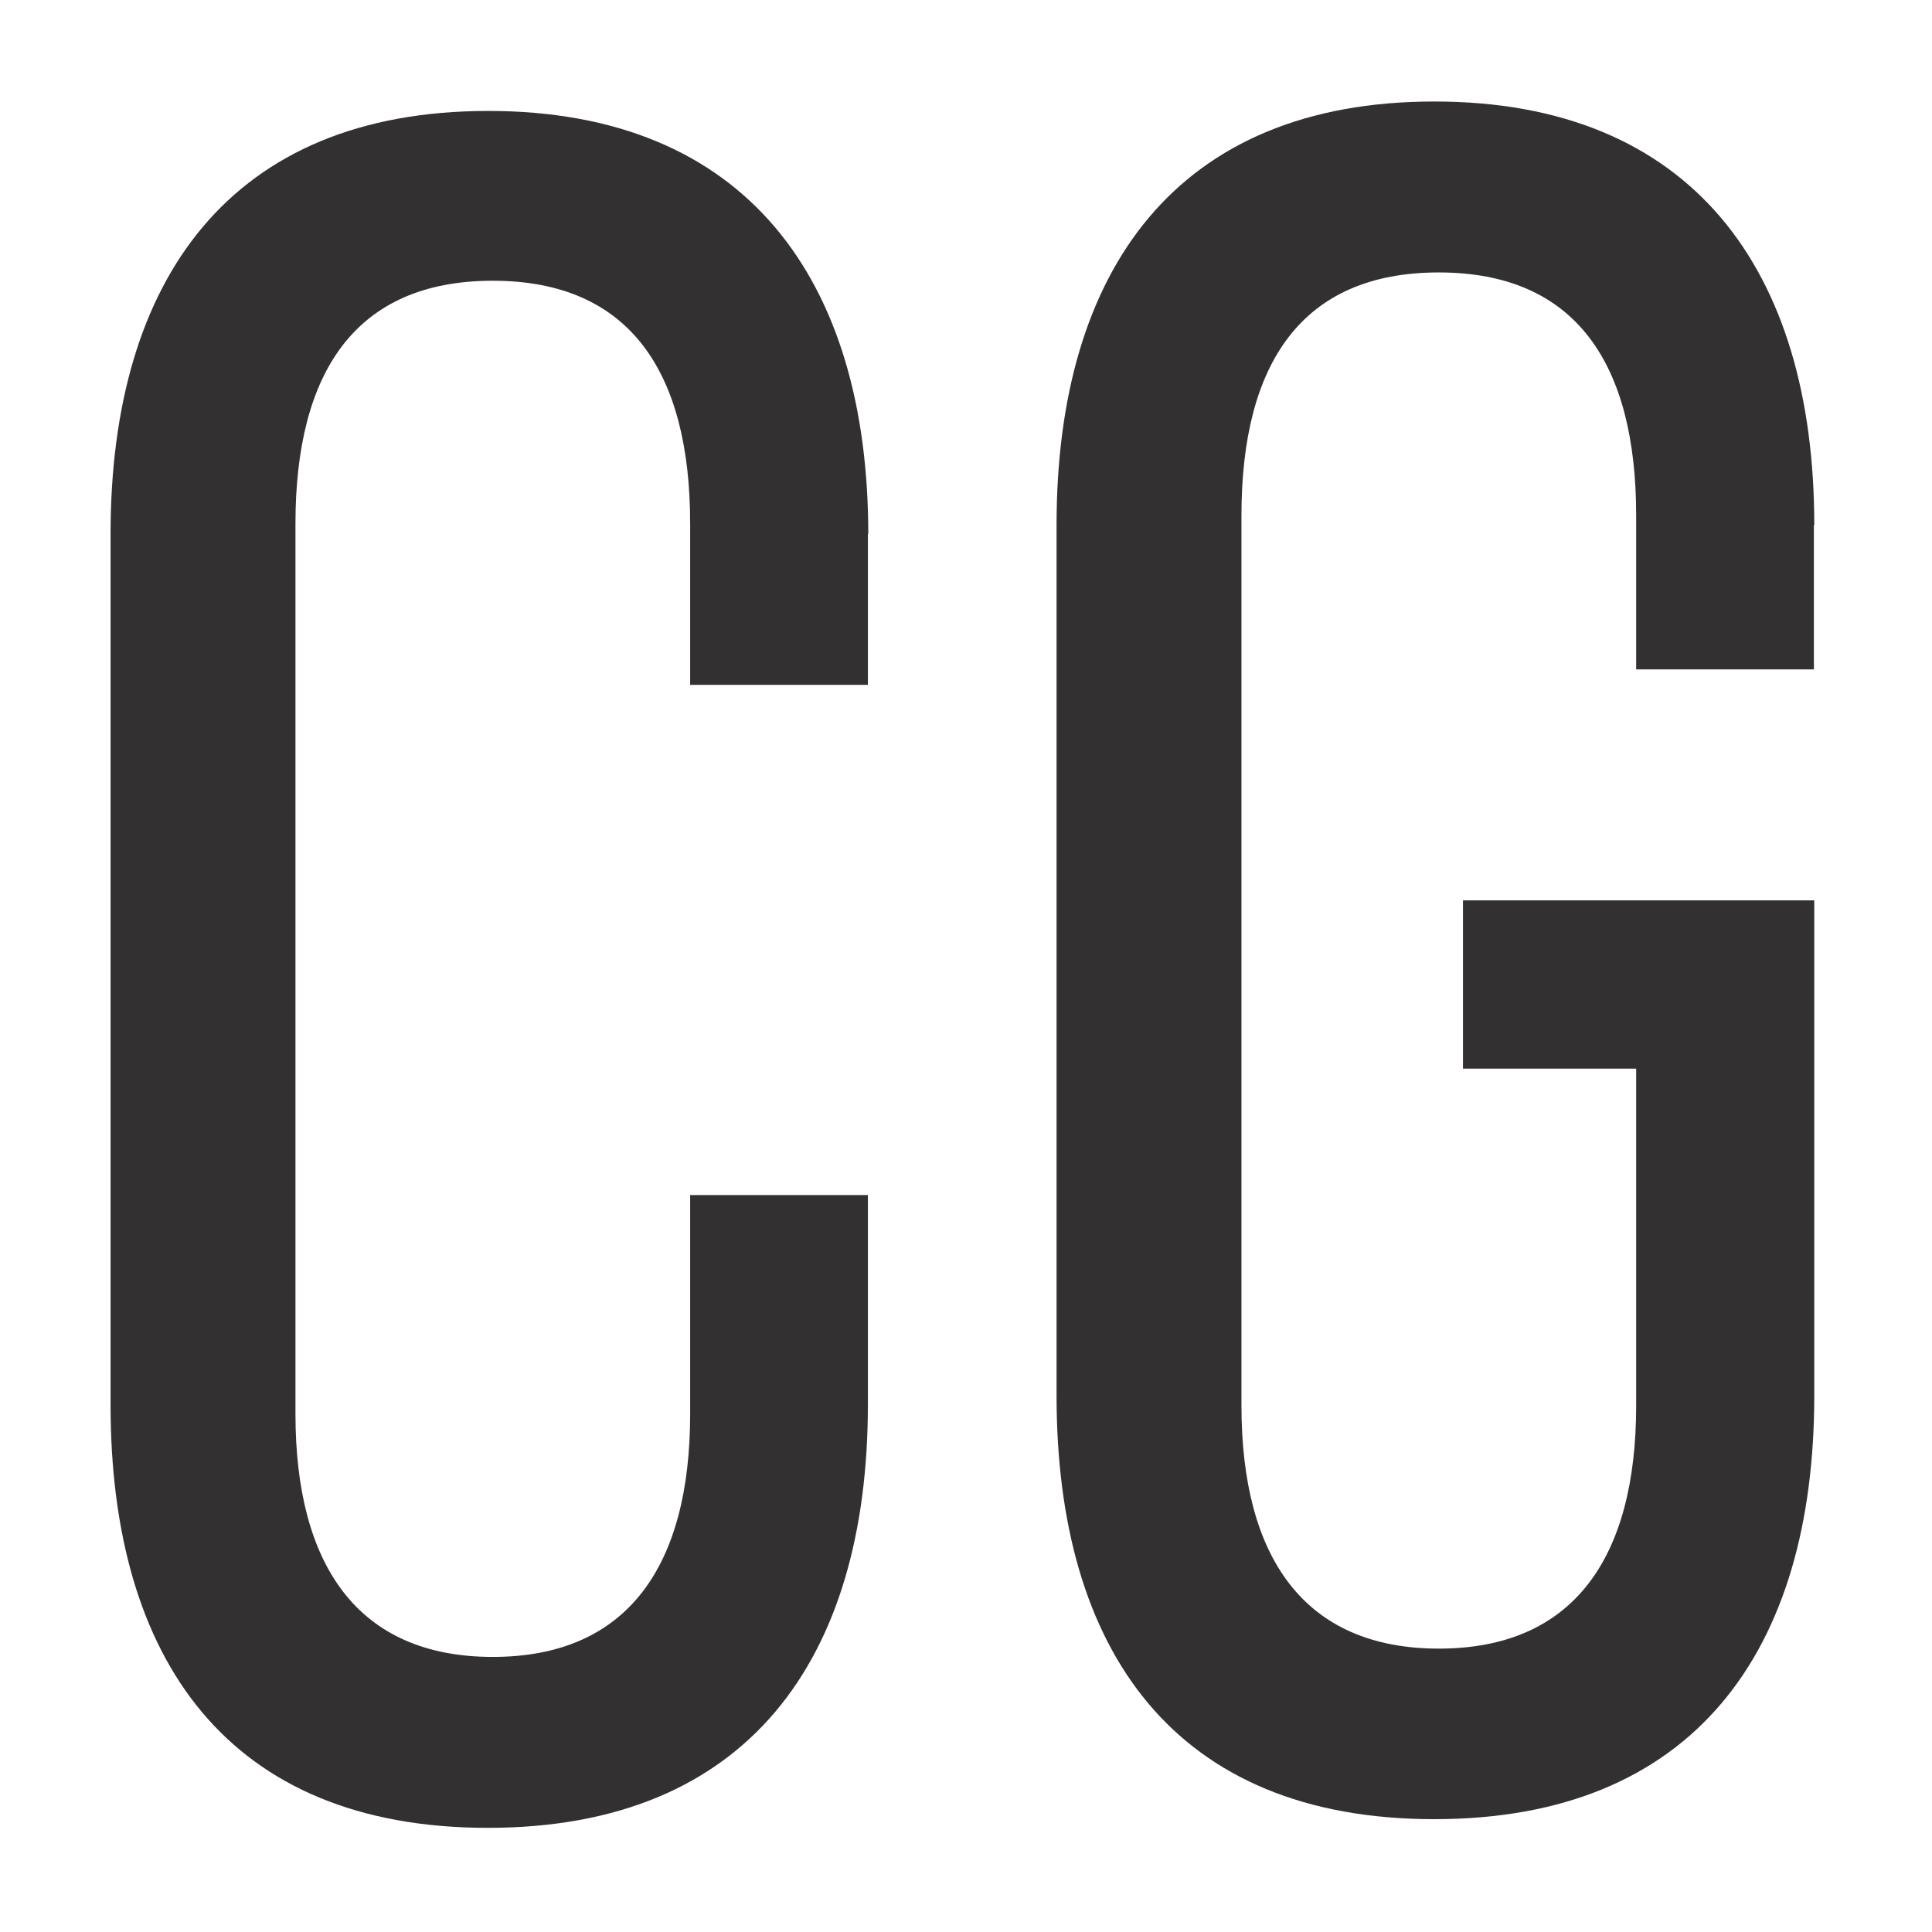
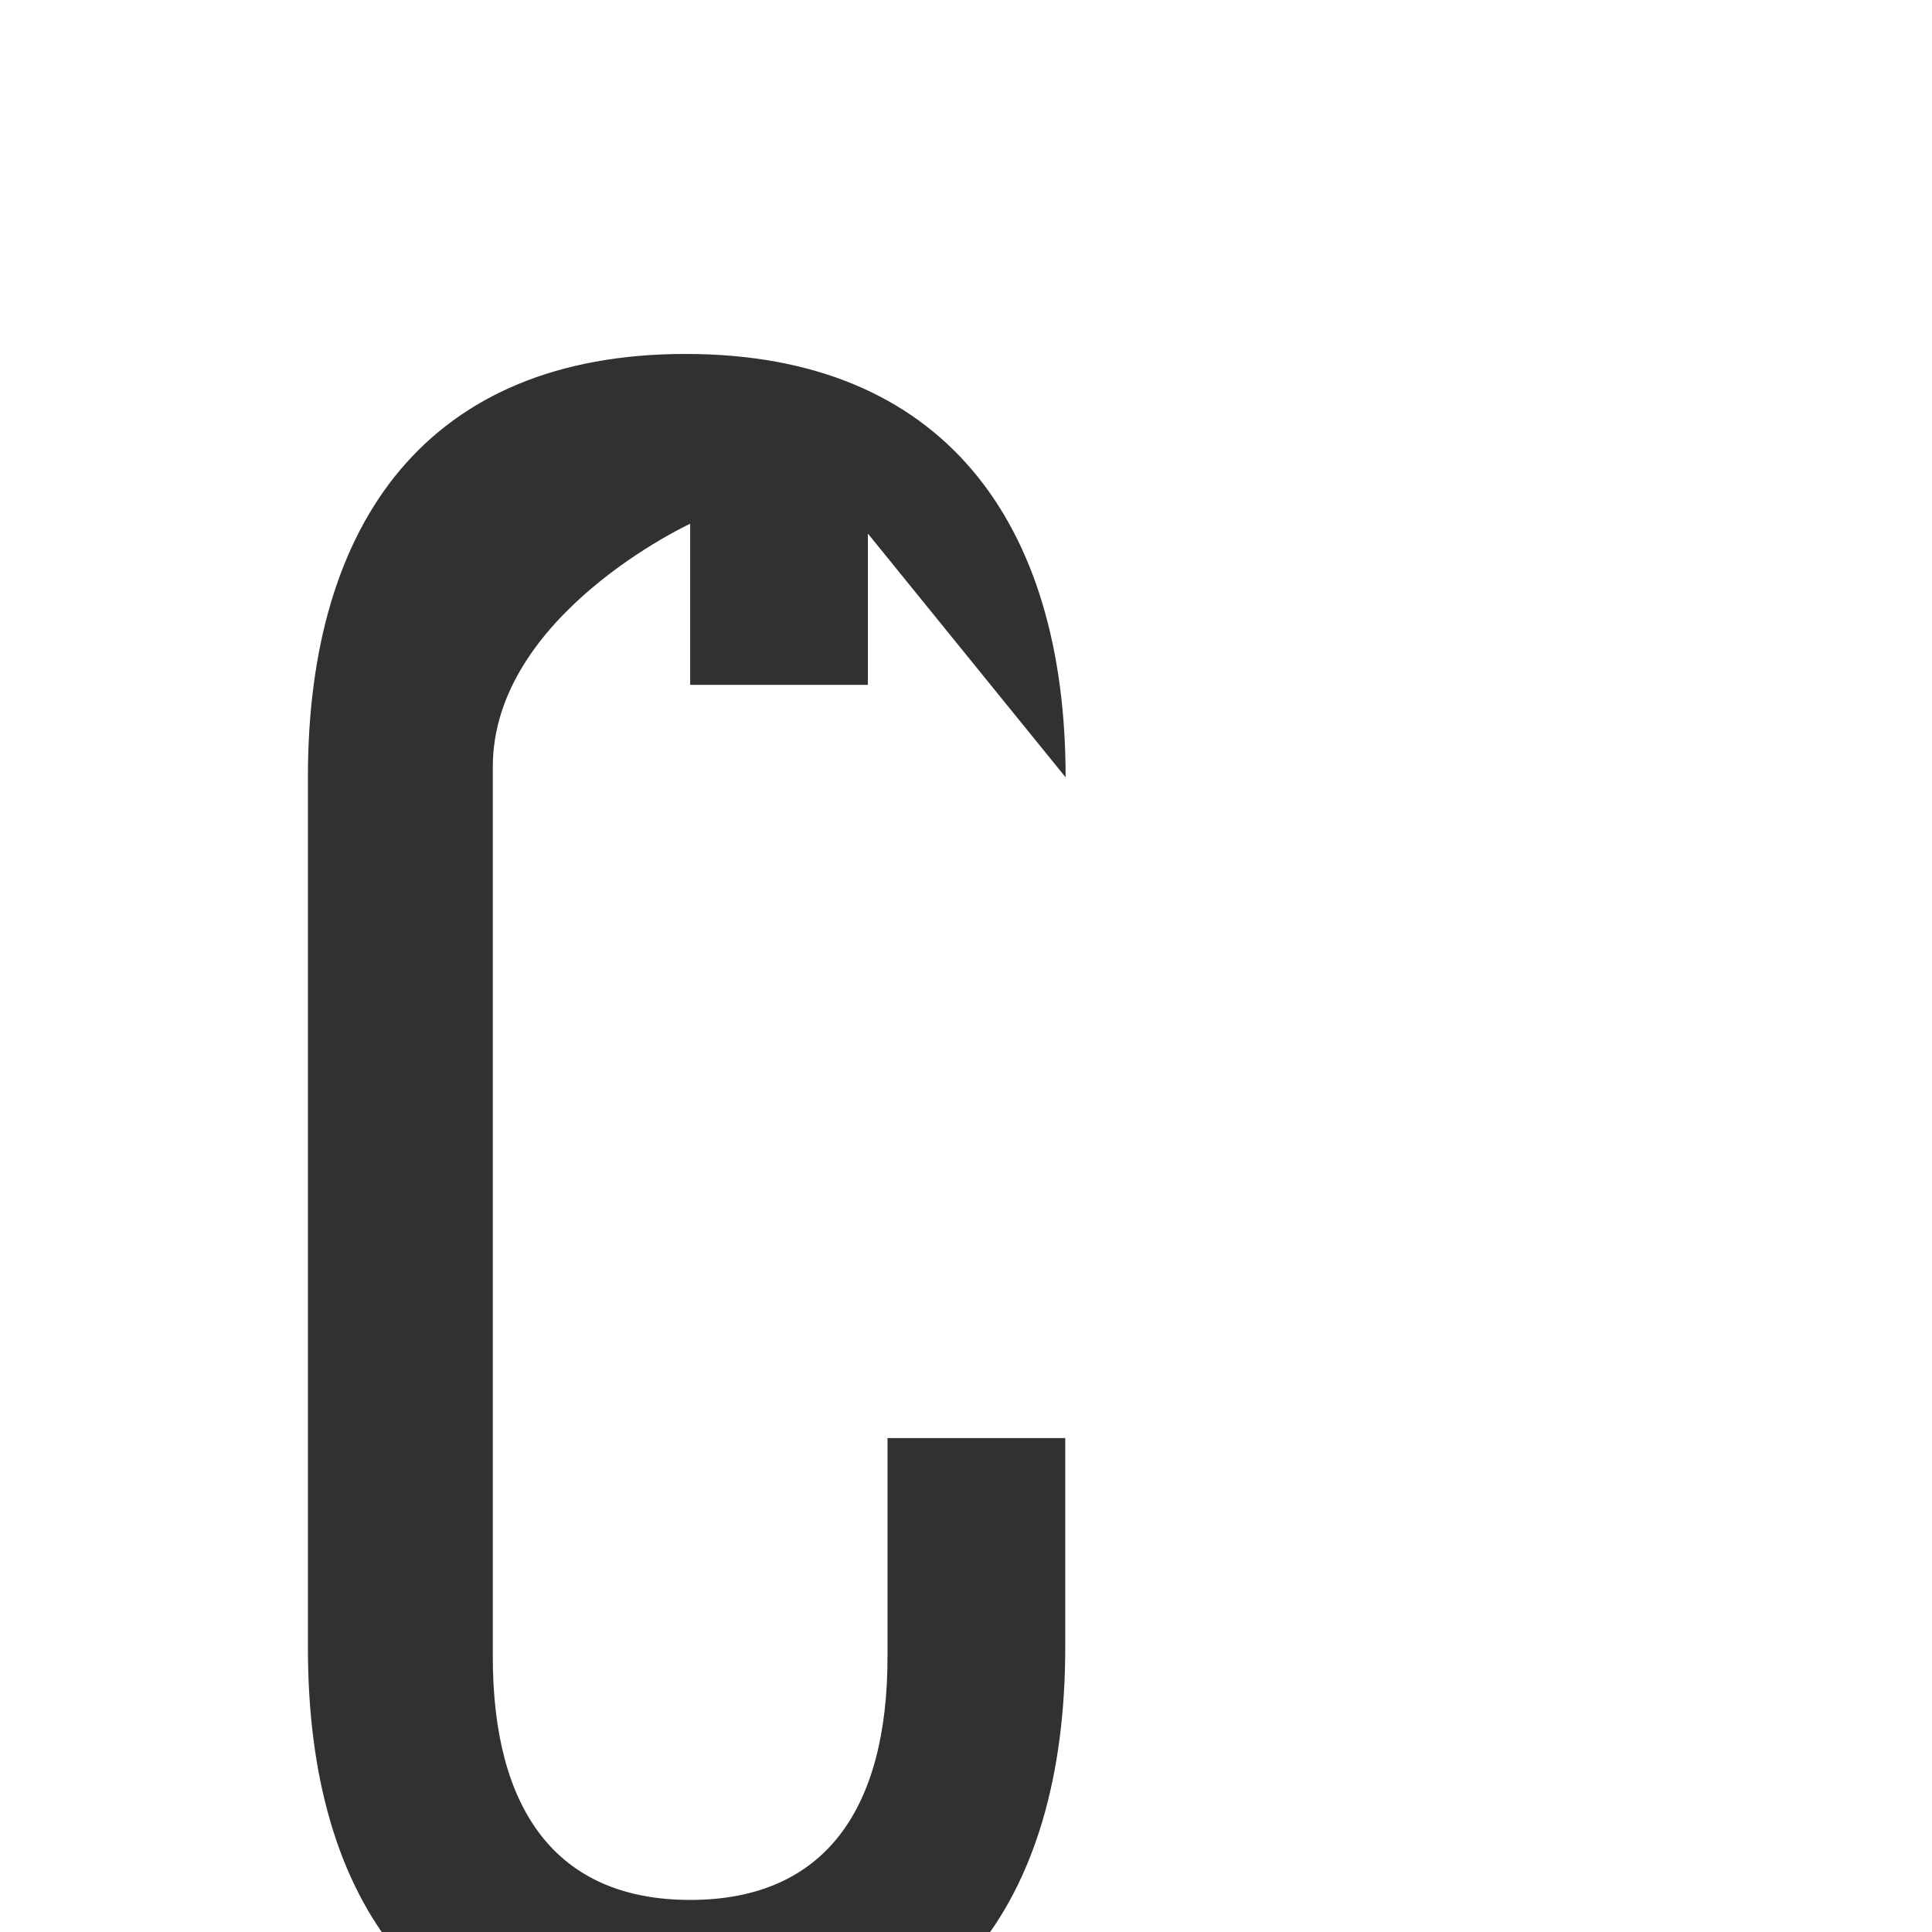
<svg xmlns="http://www.w3.org/2000/svg" id="Layer_1" version="1.1" viewBox="0 0 512 512">
  <defs>
    <style>
      .st0 {
        fill: #333031;
      }

      .st1 {
        fill: #fff;
      }
    </style>
  </defs>
  <rect class="st1" width="512" height="512" />
  <g>
-     <path class="st0" d="M230,141.4v40.1h-47.1v-42.7c0-40.1-15.9-64.4-52.3-64.4s-52.3,24.2-52.3,64.4v235.9c0,40.1,16.5,64.4,52.3,64.4s52.3-24.2,52.3-64.4v-58h47.1v55.5c0,67.6-31.9,112.2-100.7,112.2s-100-44.5-100-112.1v-230.8c0-67.6,31.9-112.1,100.1-112.1s100.7,44.6,100.7,112.2h0Z" />
-     <path class="st0" d="M480.7,139.1v38.3h-47.1v-40.8c0-40.1-15.9-64.4-52.3-64.4s-52.3,24.2-52.3,64.4v235.9c0,40.1,16.5,64.4,52.3,64.4s52.3-24.2,52.3-64.4v-89.3h-45.9v-44.6h93.1v131.3c0,67.6-31.9,112.2-100.7,112.2s-100.1-44.6-100.1-112.2v-230.8c0-67.6,31.9-112.2,100.1-112.2s100.7,44.6,100.7,112.2h0Z" />
+     <path class="st0" d="M230,141.4v40.1h-47.1v-42.7s-52.3,24.2-52.3,64.4v235.9c0,40.1,16.5,64.4,52.3,64.4s52.3-24.2,52.3-64.4v-58h47.1v55.5c0,67.6-31.9,112.2-100.7,112.2s-100-44.5-100-112.1v-230.8c0-67.6,31.9-112.1,100.1-112.1s100.7,44.6,100.7,112.2h0Z" />
  </g>
</svg>